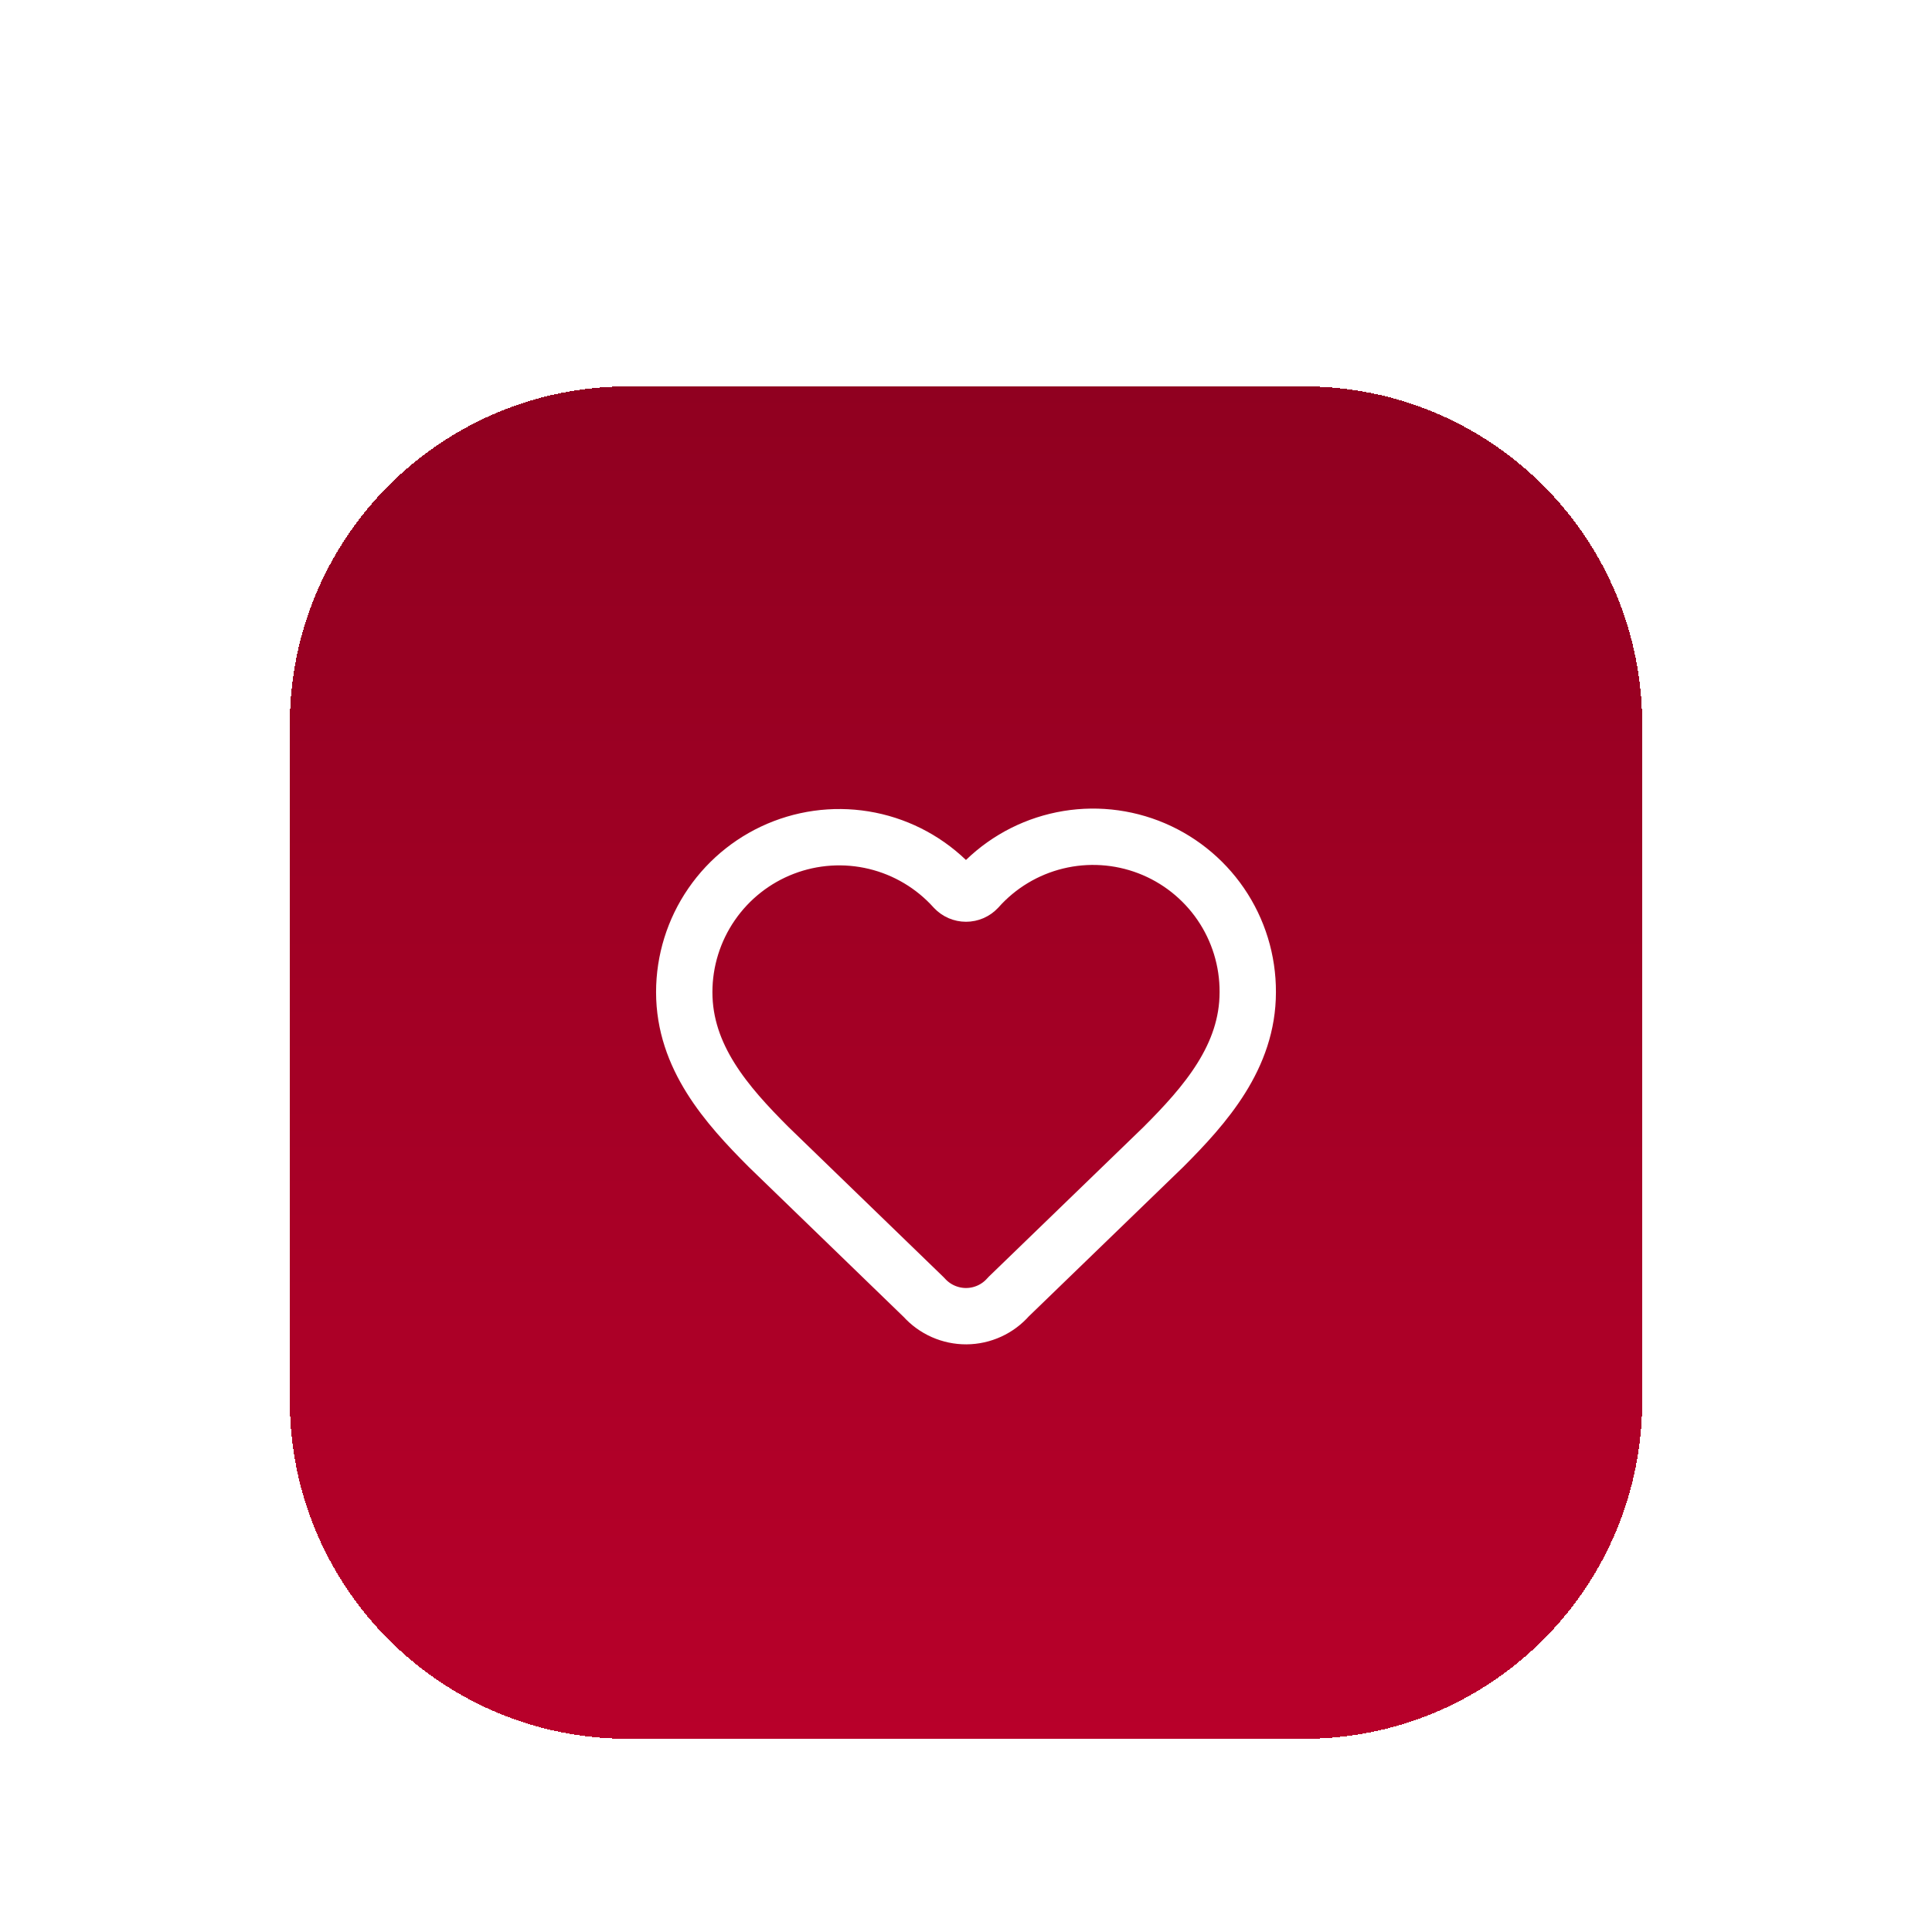
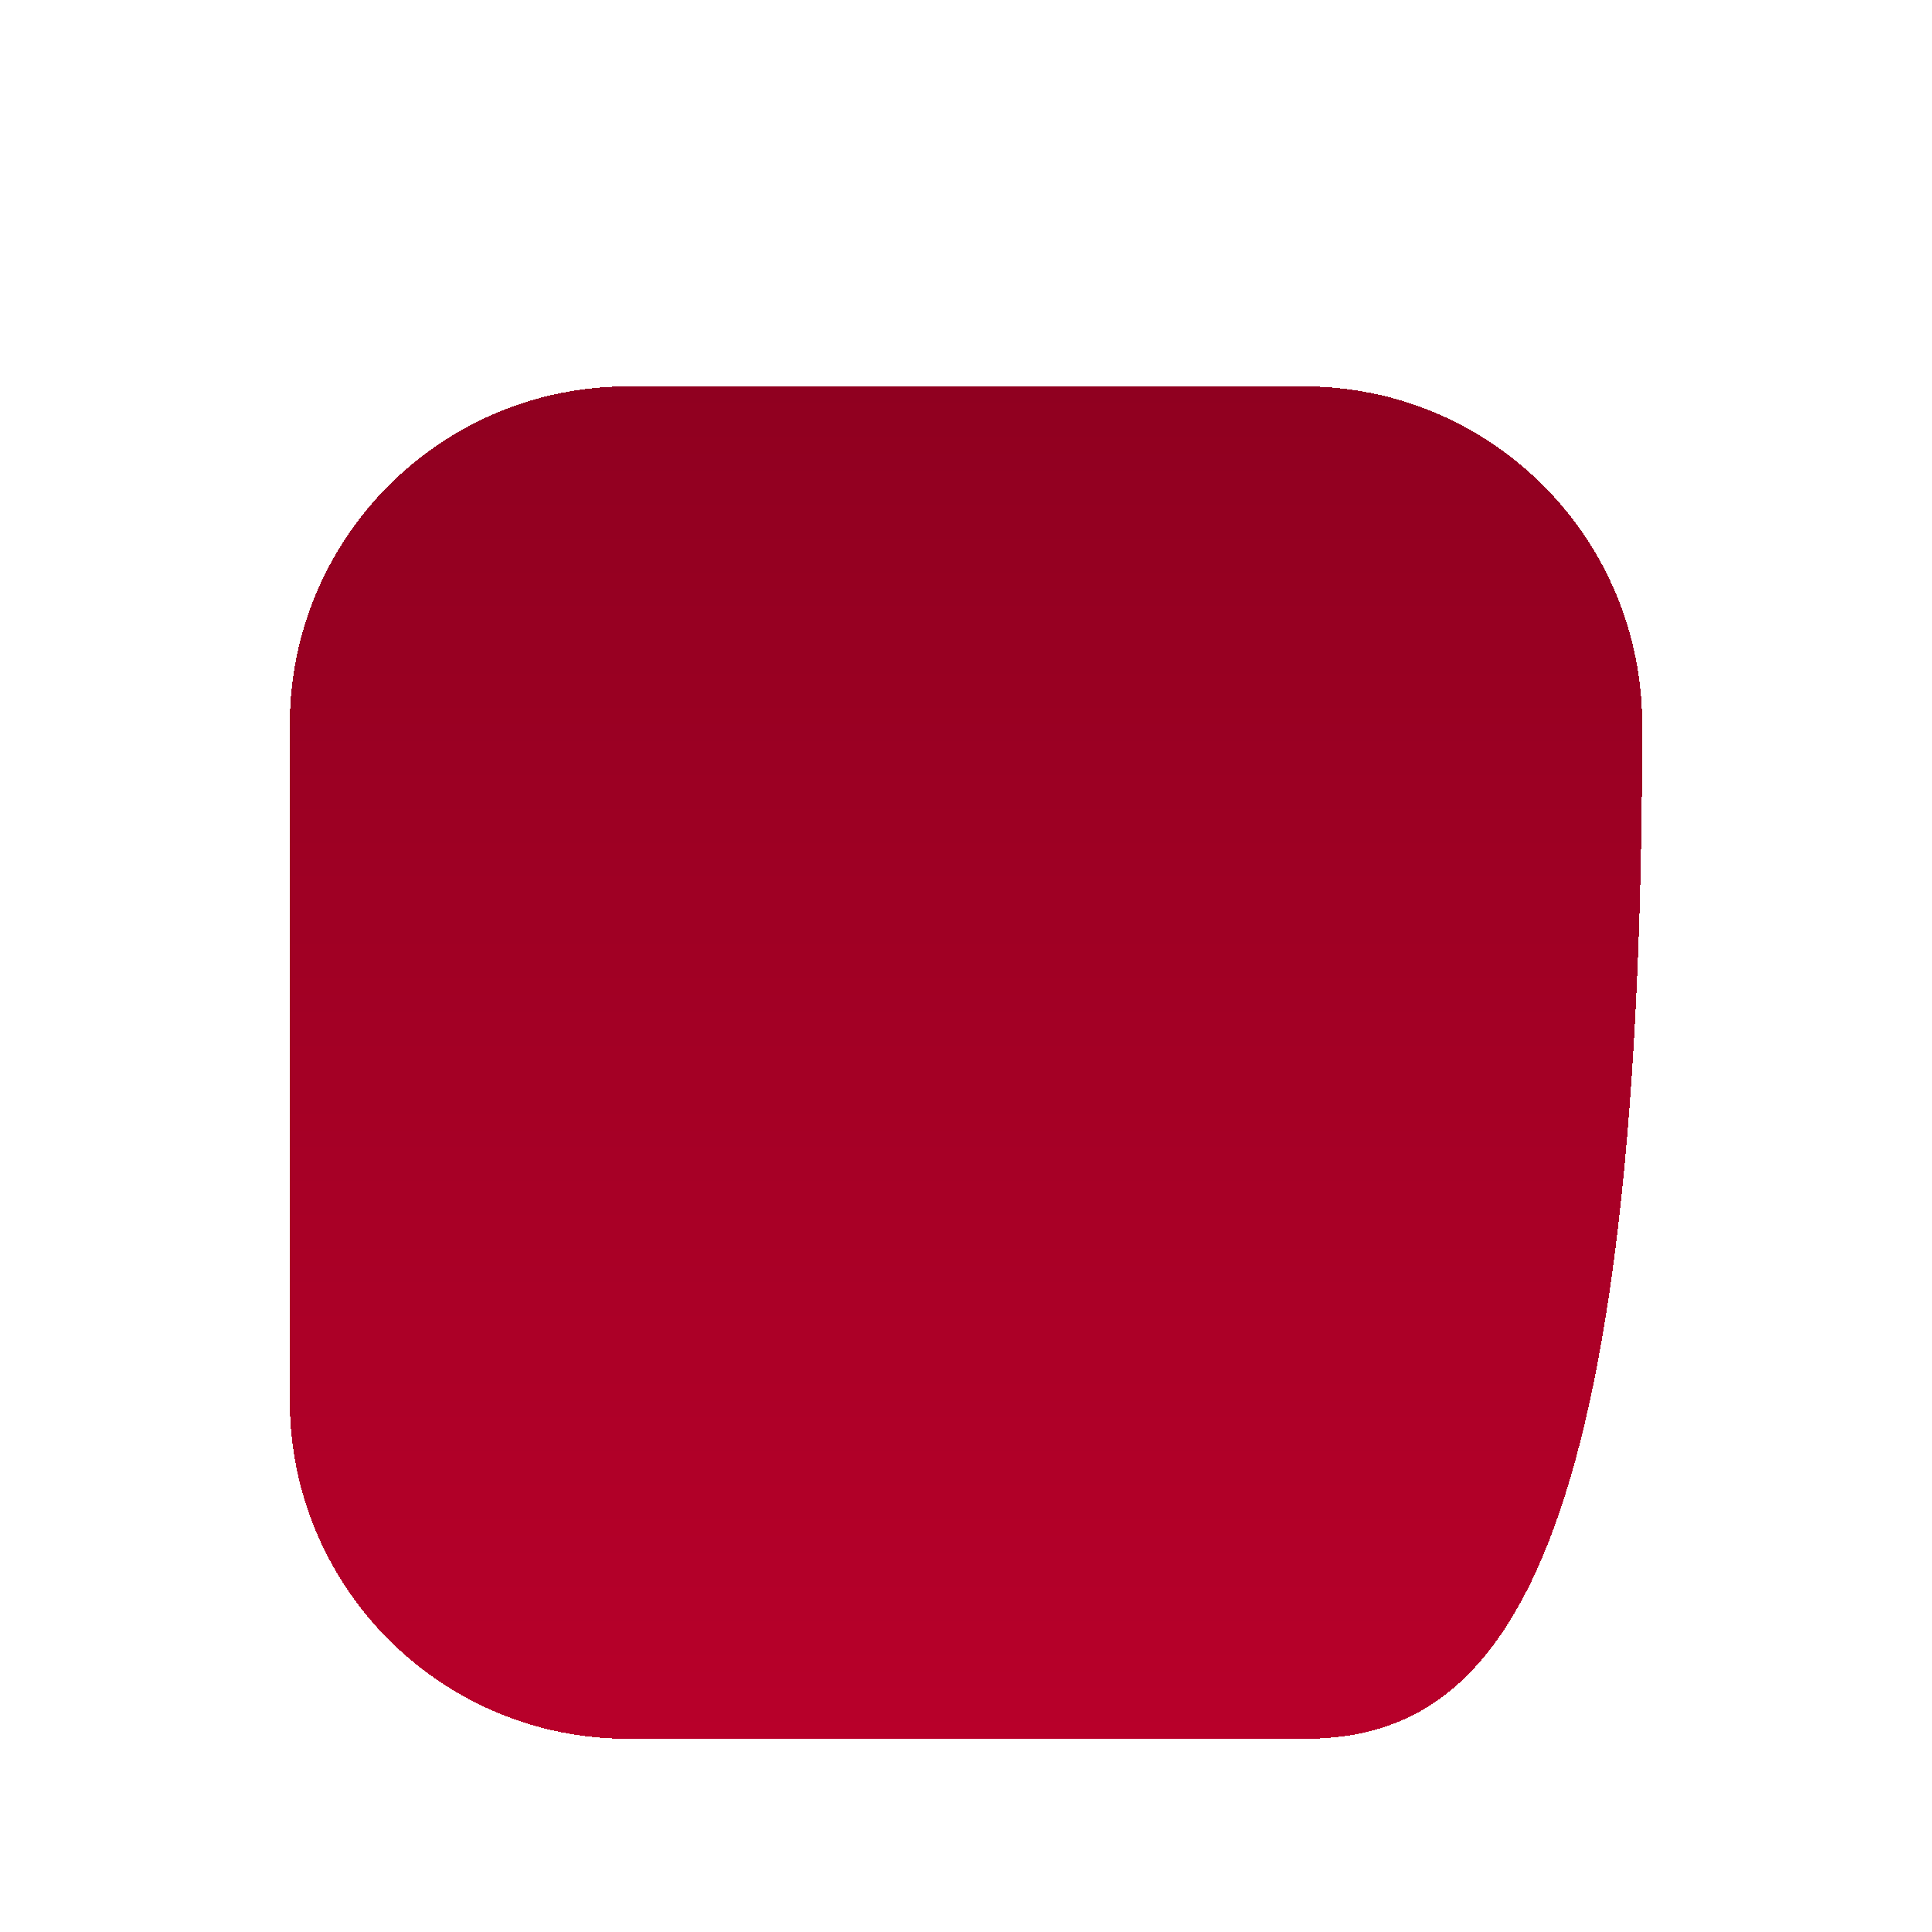
<svg xmlns="http://www.w3.org/2000/svg" width="80" height="80" viewBox="0 0 80 80" fill="none">
  <g filter="url(#filter0_dd_1_144)">
-     <path d="M12 16C12 8.268 18.268 2 26 2H54C61.732 2 68 8.268 68 16V44C68 51.732 61.732 58 54 58H26C18.268 58 12 51.732 12 44V16Z" fill="url(#paint0_linear_1_144)" shape-rendering="crispEdges" />
-     <path d="M28.333 27.084C28.333 25.785 28.727 24.517 29.463 23.448C30.198 22.378 31.241 21.557 32.453 21.092C33.666 20.627 34.99 20.541 36.253 20.845C37.515 21.149 38.655 21.829 39.523 22.795C39.584 22.86 39.658 22.912 39.74 22.948C39.822 22.983 39.91 23.002 40 23.002C40.09 23.002 40.178 22.983 40.26 22.948C40.342 22.912 40.416 22.86 40.477 22.795C41.342 21.823 42.483 21.137 43.747 20.83C45.011 20.522 46.339 20.607 47.554 21.072C48.769 21.538 49.813 22.363 50.548 23.436C51.283 24.51 51.673 25.782 51.667 27.084C51.667 29.755 49.917 31.75 48.167 33.5L41.759 39.699C41.542 39.948 41.274 40.149 40.973 40.287C40.672 40.425 40.345 40.498 40.014 40.5C39.683 40.502 39.356 40.433 39.053 40.299C38.75 40.165 38.48 39.968 38.259 39.721L31.833 33.5C30.083 31.75 28.333 29.767 28.333 27.084Z" stroke="white" stroke-width="2.333" stroke-linecap="round" stroke-linejoin="round" />
+     <path d="M12 16C12 8.268 18.268 2 26 2H54C61.732 2 68 8.268 68 16C68 51.732 61.732 58 54 58H26C18.268 58 12 51.732 12 44V16Z" fill="url(#paint0_linear_1_144)" shape-rendering="crispEdges" />
  </g>
  <defs>
    <filter id="filter0_dd_1_144" x="0" y="0" width="80" height="80" filterUnits="userSpaceOnUse" color-interpolation-filters="sRGB">
      <feFlood flood-opacity="0" result="BackgroundImageFix" />
      <feColorMatrix in="SourceAlpha" type="matrix" values="0 0 0 0 0 0 0 0 0 0 0 0 0 0 0 0 0 0 127 0" result="hardAlpha" />
      <feMorphology radius="4" operator="erode" in="SourceAlpha" result="effect1_dropShadow_1_144" />
      <feOffset dy="4" />
      <feGaussianBlur stdDeviation="3" />
      <feComposite in2="hardAlpha" operator="out" />
      <feColorMatrix type="matrix" values="0 0 0 0 0 0 0 0 0 0 0 0 0 0 0 0 0 0 0.1 0" />
      <feBlend mode="normal" in2="BackgroundImageFix" result="effect1_dropShadow_1_144" />
      <feColorMatrix in="SourceAlpha" type="matrix" values="0 0 0 0 0 0 0 0 0 0 0 0 0 0 0 0 0 0 127 0" result="hardAlpha" />
      <feMorphology radius="3" operator="erode" in="SourceAlpha" result="effect2_dropShadow_1_144" />
      <feOffset dy="10" />
      <feGaussianBlur stdDeviation="7.5" />
      <feComposite in2="hardAlpha" operator="out" />
      <feColorMatrix type="matrix" values="0 0 0 0 0 0 0 0 0 0 0 0 0 0 0 0 0 0 0.1 0" />
      <feBlend mode="normal" in2="effect1_dropShadow_1_144" result="effect2_dropShadow_1_144" />
      <feBlend mode="normal" in="SourceGraphic" in2="effect2_dropShadow_1_144" result="shape" />
    </filter>
    <linearGradient id="paint0_linear_1_144" x1="40" y1="2" x2="40" y2="58" gradientUnits="userSpaceOnUse">
      <stop stop-color="#900020" />
      <stop offset="1" stop-color="#B8002A" />
    </linearGradient>
  </defs>
</svg>